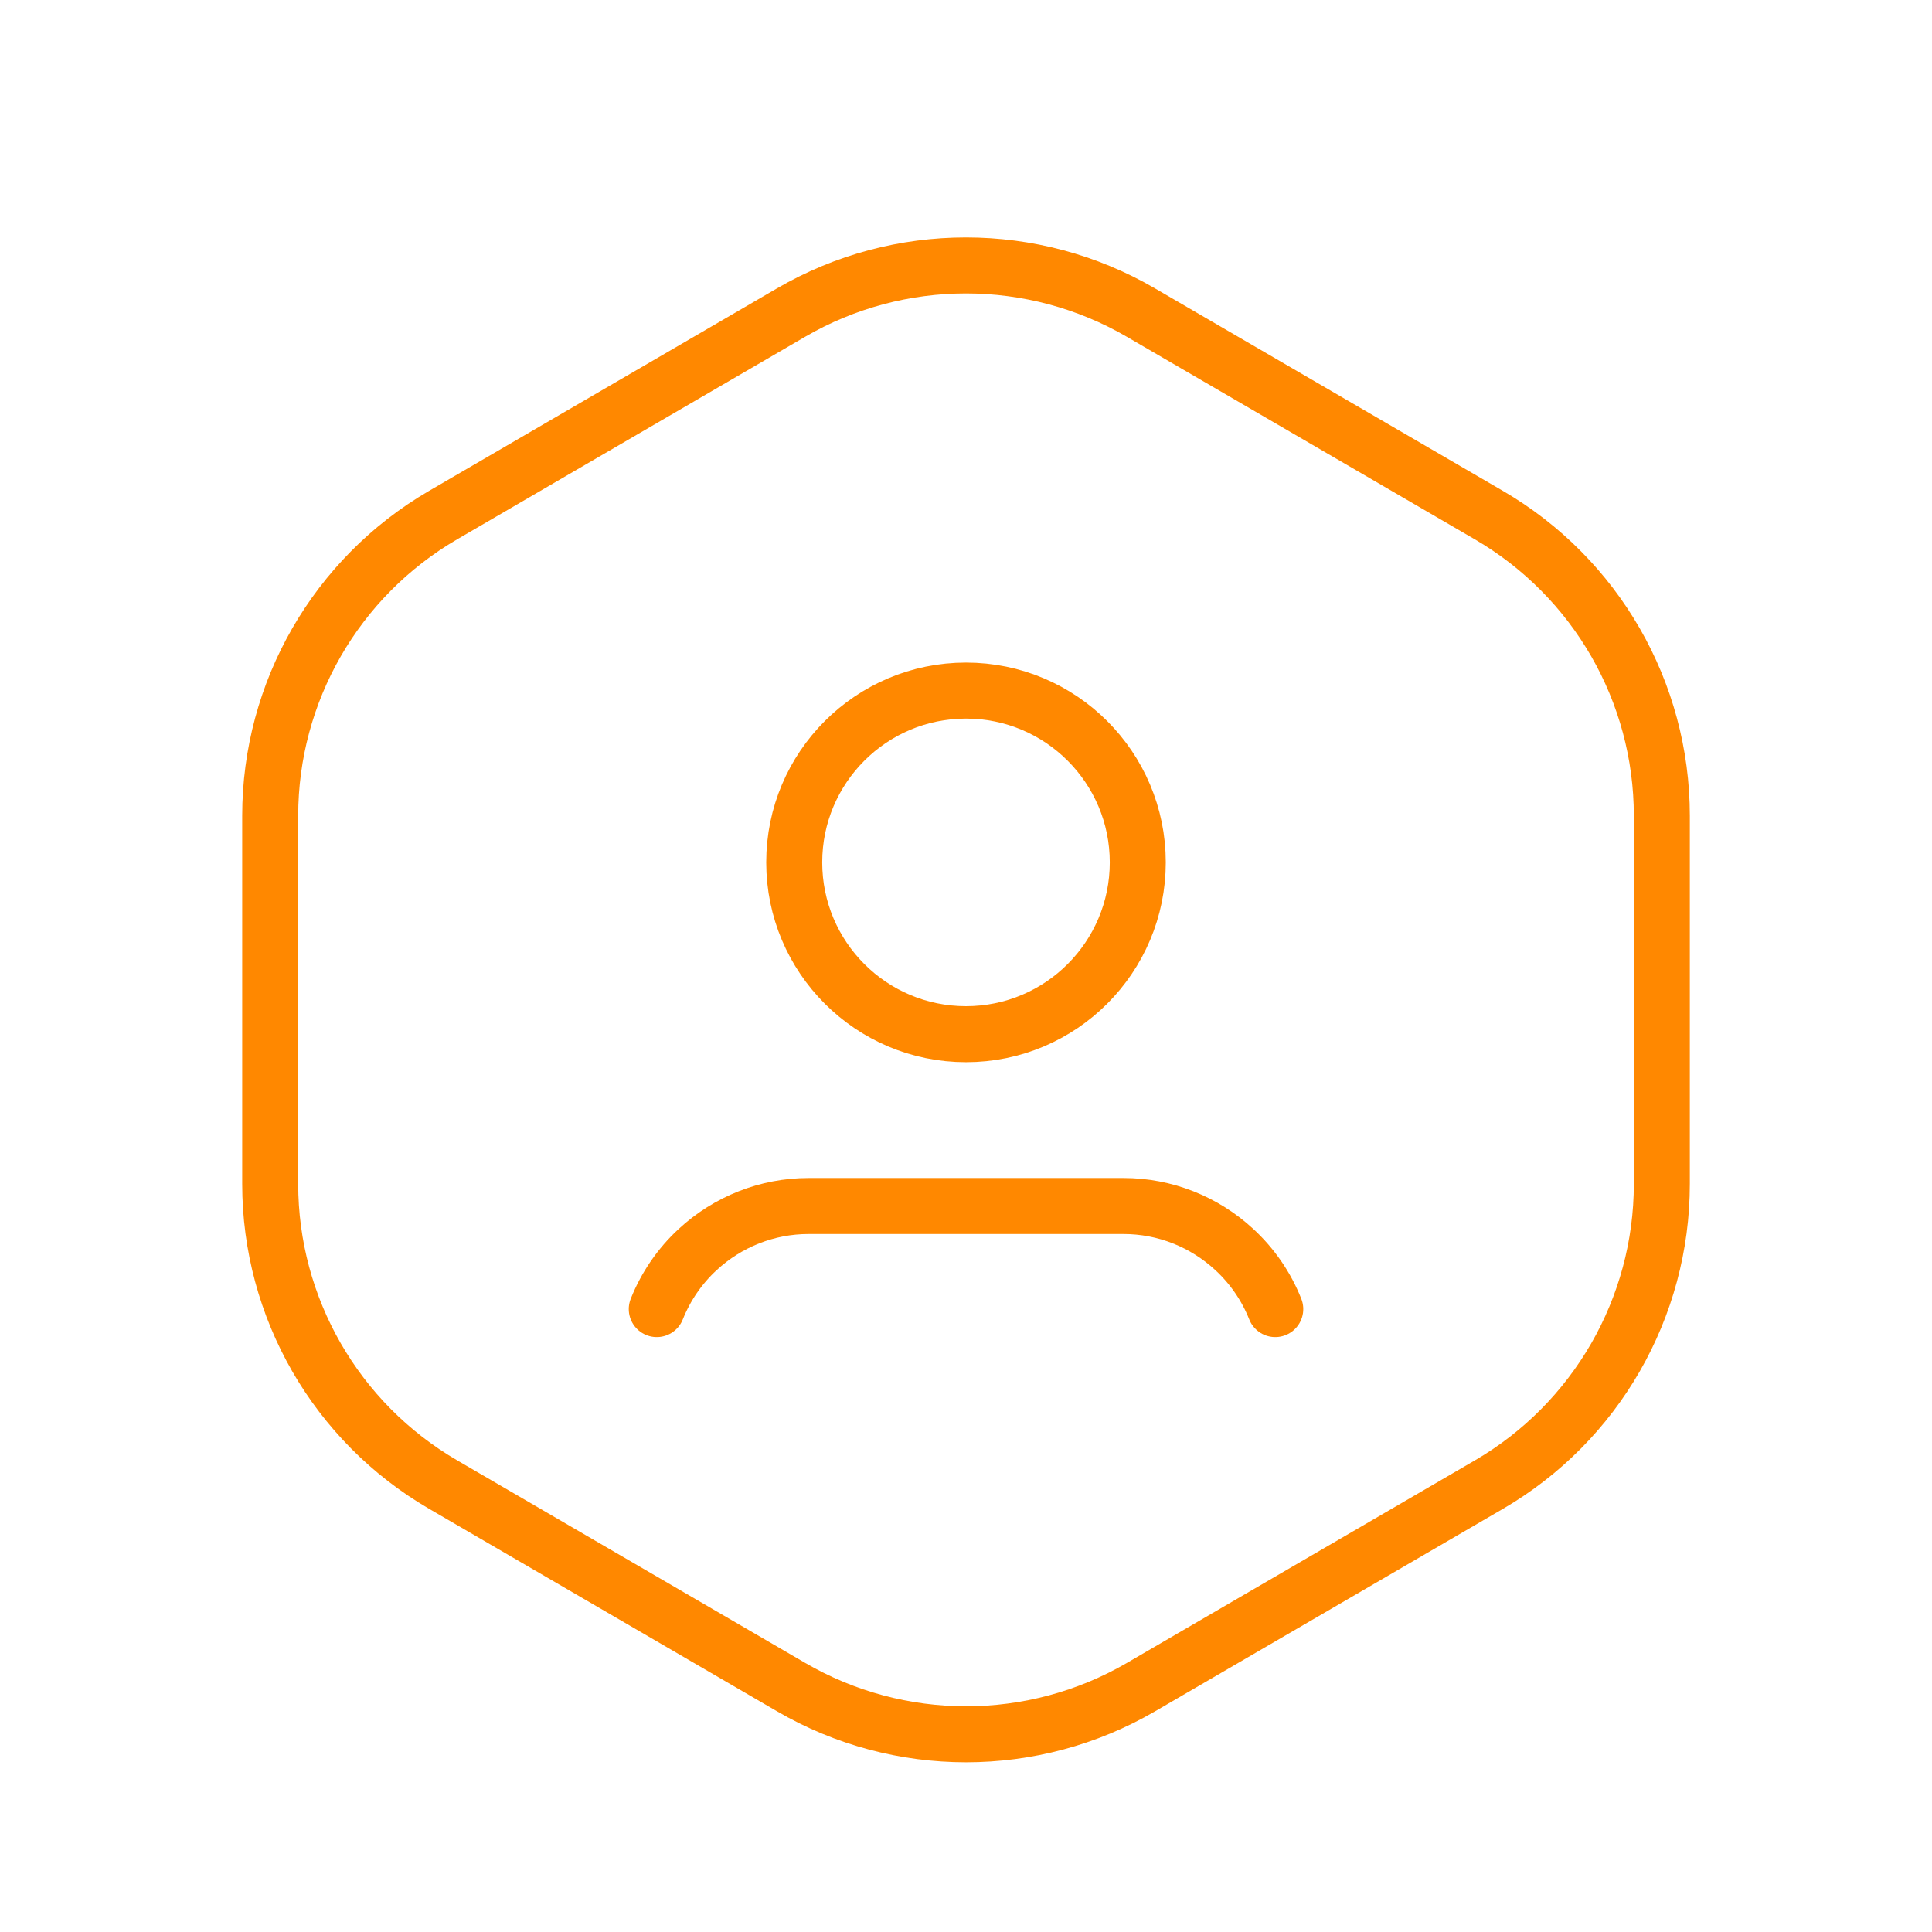
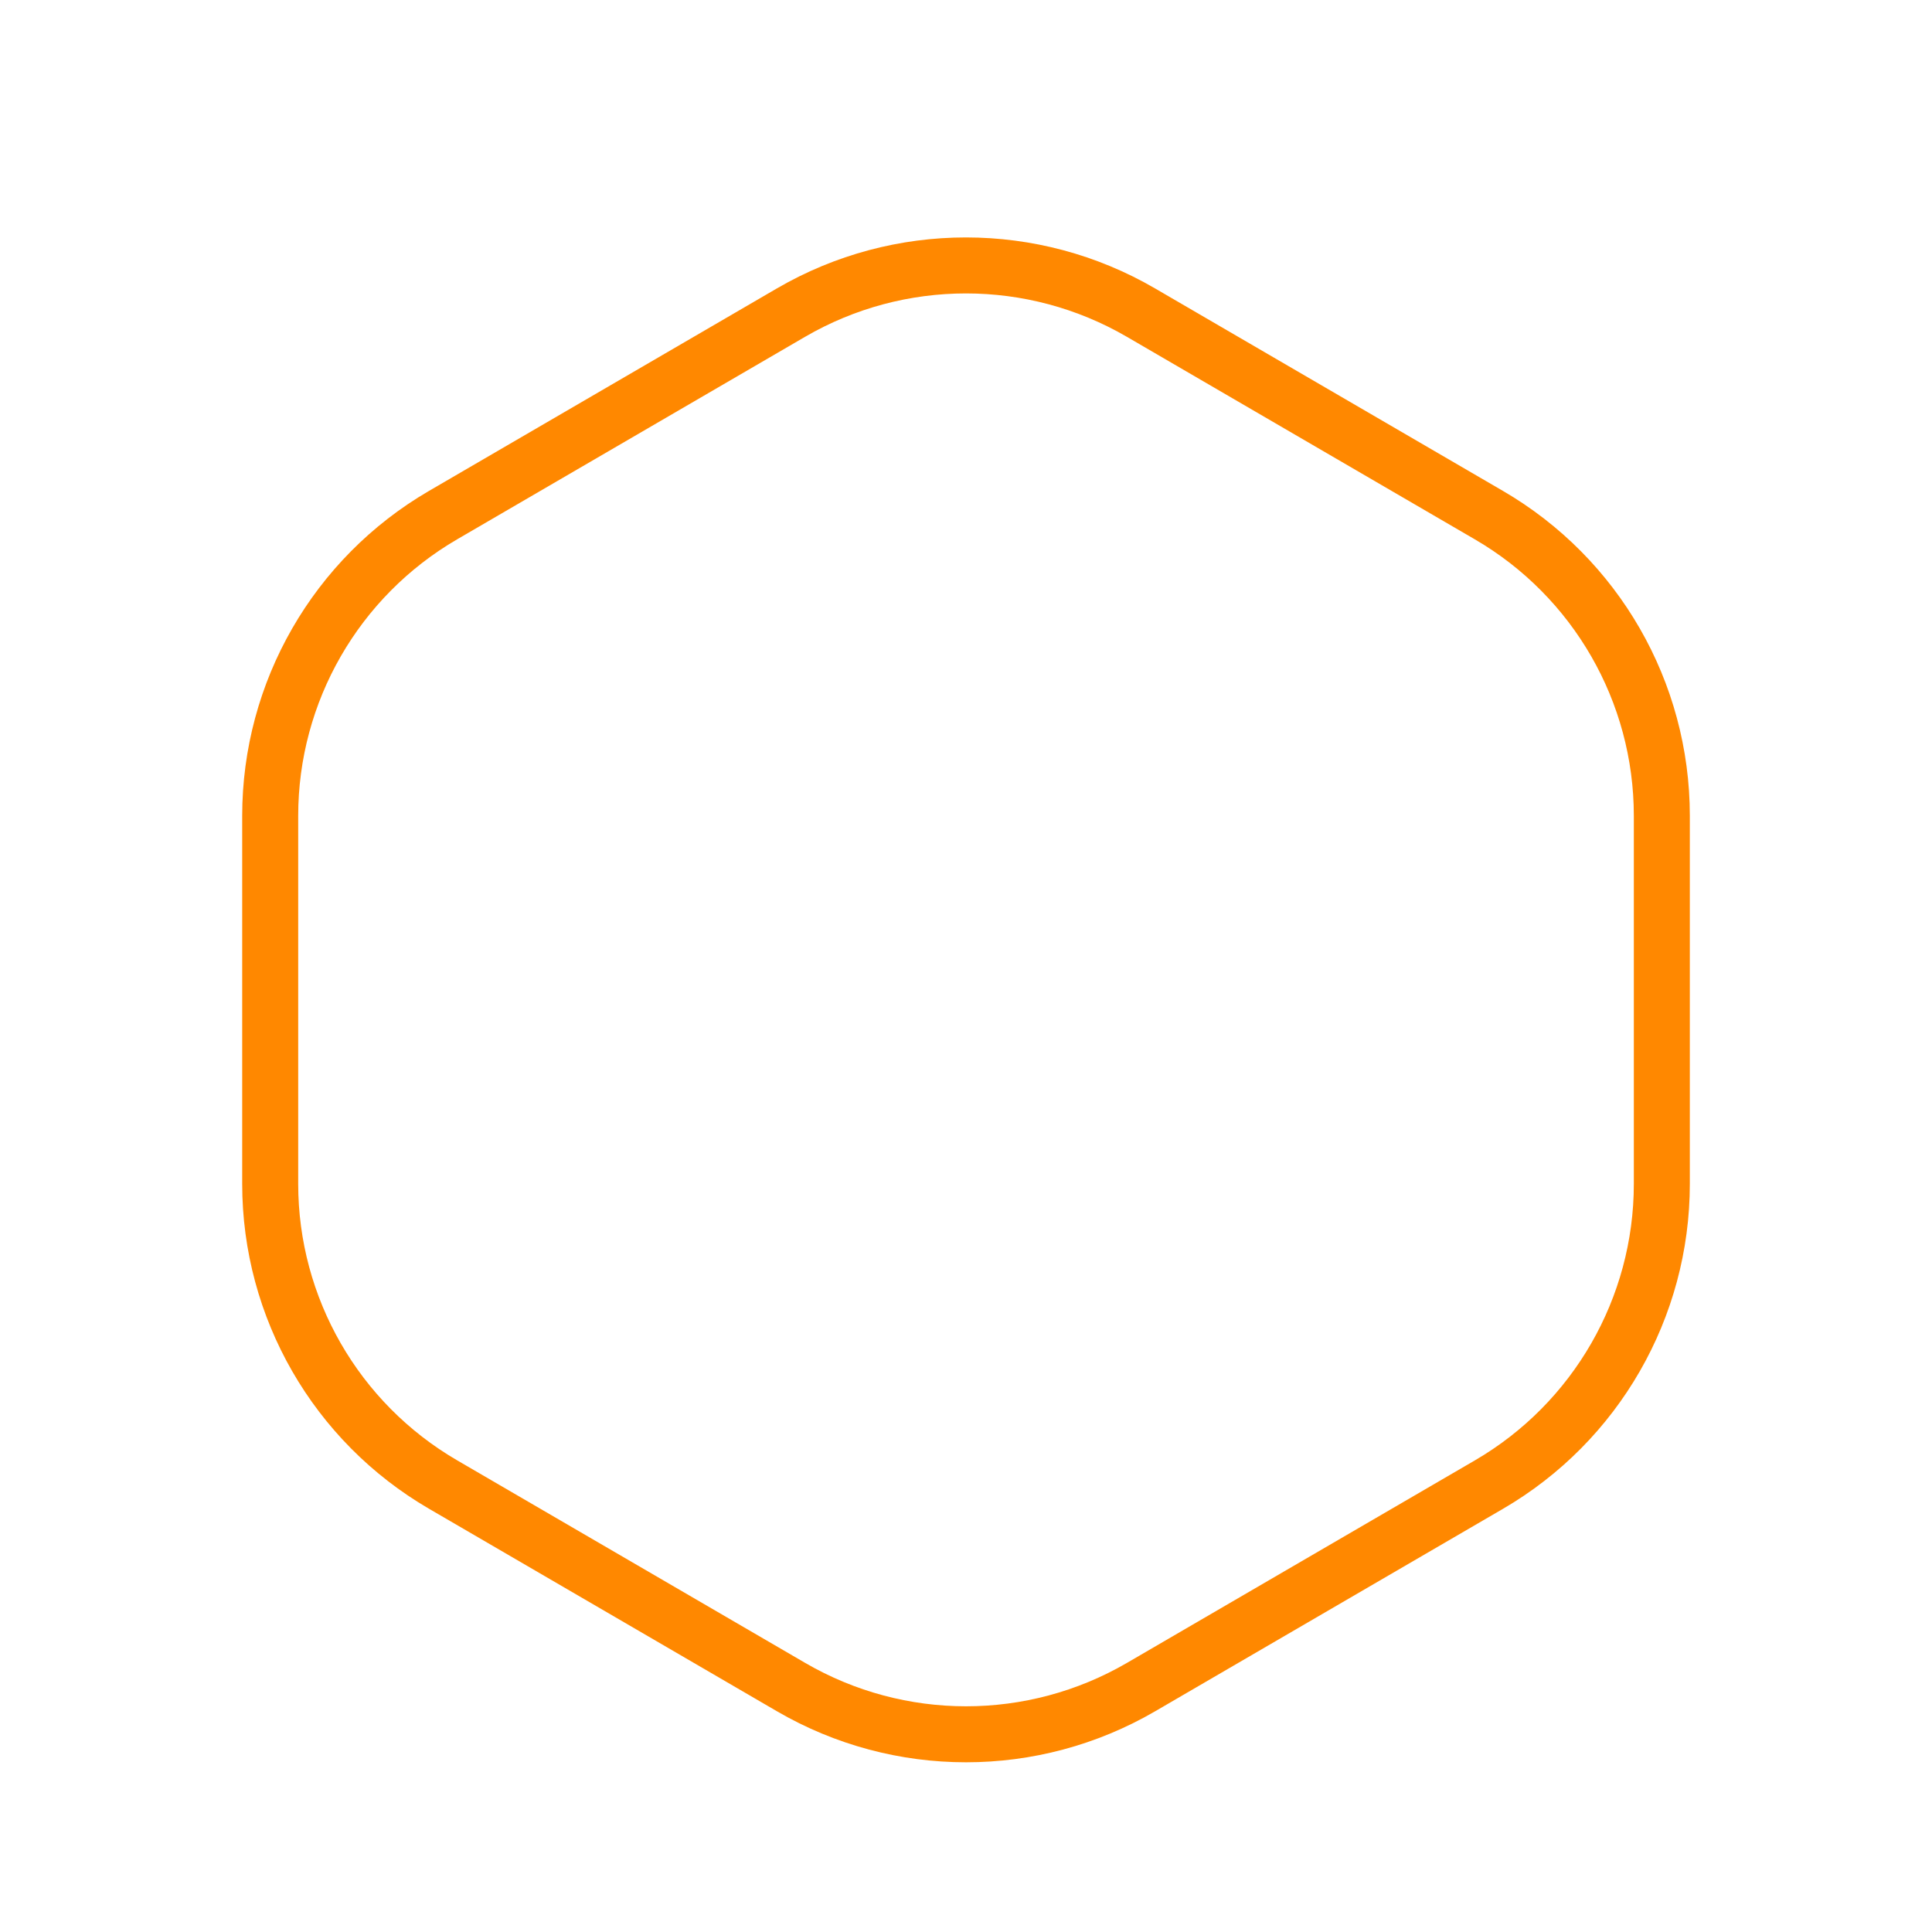
<svg xmlns="http://www.w3.org/2000/svg" width="69" height="69" viewBox="0 0 69 69" fill="none">
  <path fill-rule="evenodd" clip-rule="evenodd" d="M9.65 42.283V29.135C9.65 24.711 12.002 20.622 15.824 18.397L28.249 11.165C32.112 8.918 36.886 8.918 40.749 11.165L53.174 18.397C56.998 20.622 59.351 24.711 59.351 29.135V42.283C59.351 46.707 56.998 50.796 53.177 53.021L40.752 60.253C36.889 62.501 32.115 62.501 28.252 60.253L15.827 53.021C12.002 50.796 9.65 46.707 9.65 42.283Z" stroke="#FF8800" stroke-width="2" stroke-linecap="round" stroke-linejoin="round" />
-   <path d="M34.5 24.664C37.888 24.664 40.635 27.411 40.635 30.799C40.635 34.187 37.888 36.935 34.5 36.935C31.112 36.935 28.365 34.187 28.365 30.799C28.365 27.411 31.112 24.664 34.5 24.664" stroke="#FF8800" stroke-width="2" stroke-linecap="round" stroke-linejoin="round" />
-   <path d="M45.545 46.753C45.224 45.944 44.725 45.22 44.087 44.63V44.63C43.007 43.63 41.599 43.072 40.127 43.072C37.673 43.072 31.33 43.072 28.876 43.072C27.404 43.072 25.993 43.63 24.913 44.63V44.63C24.276 45.218 23.779 45.944 23.456 46.753" stroke="#FF8800" stroke-width="2" stroke-linecap="round" stroke-linejoin="round" />
</svg>